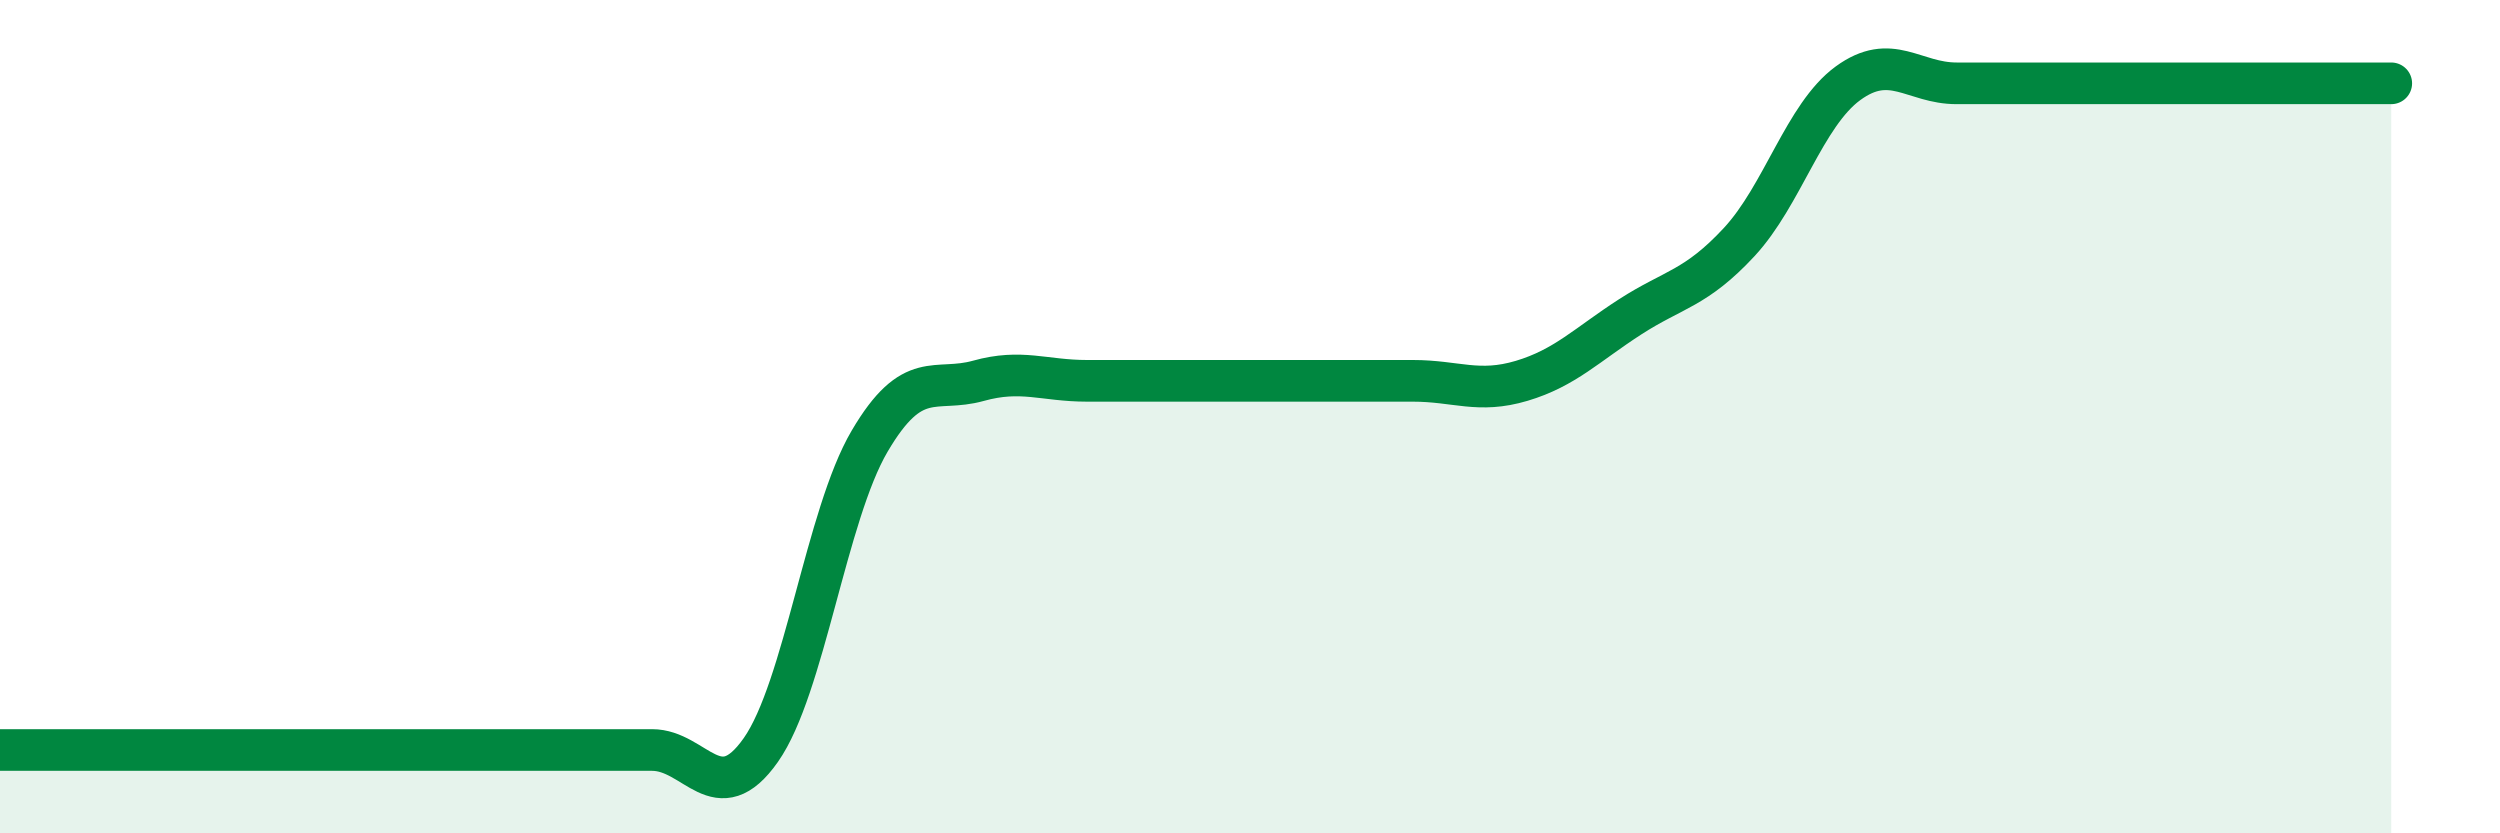
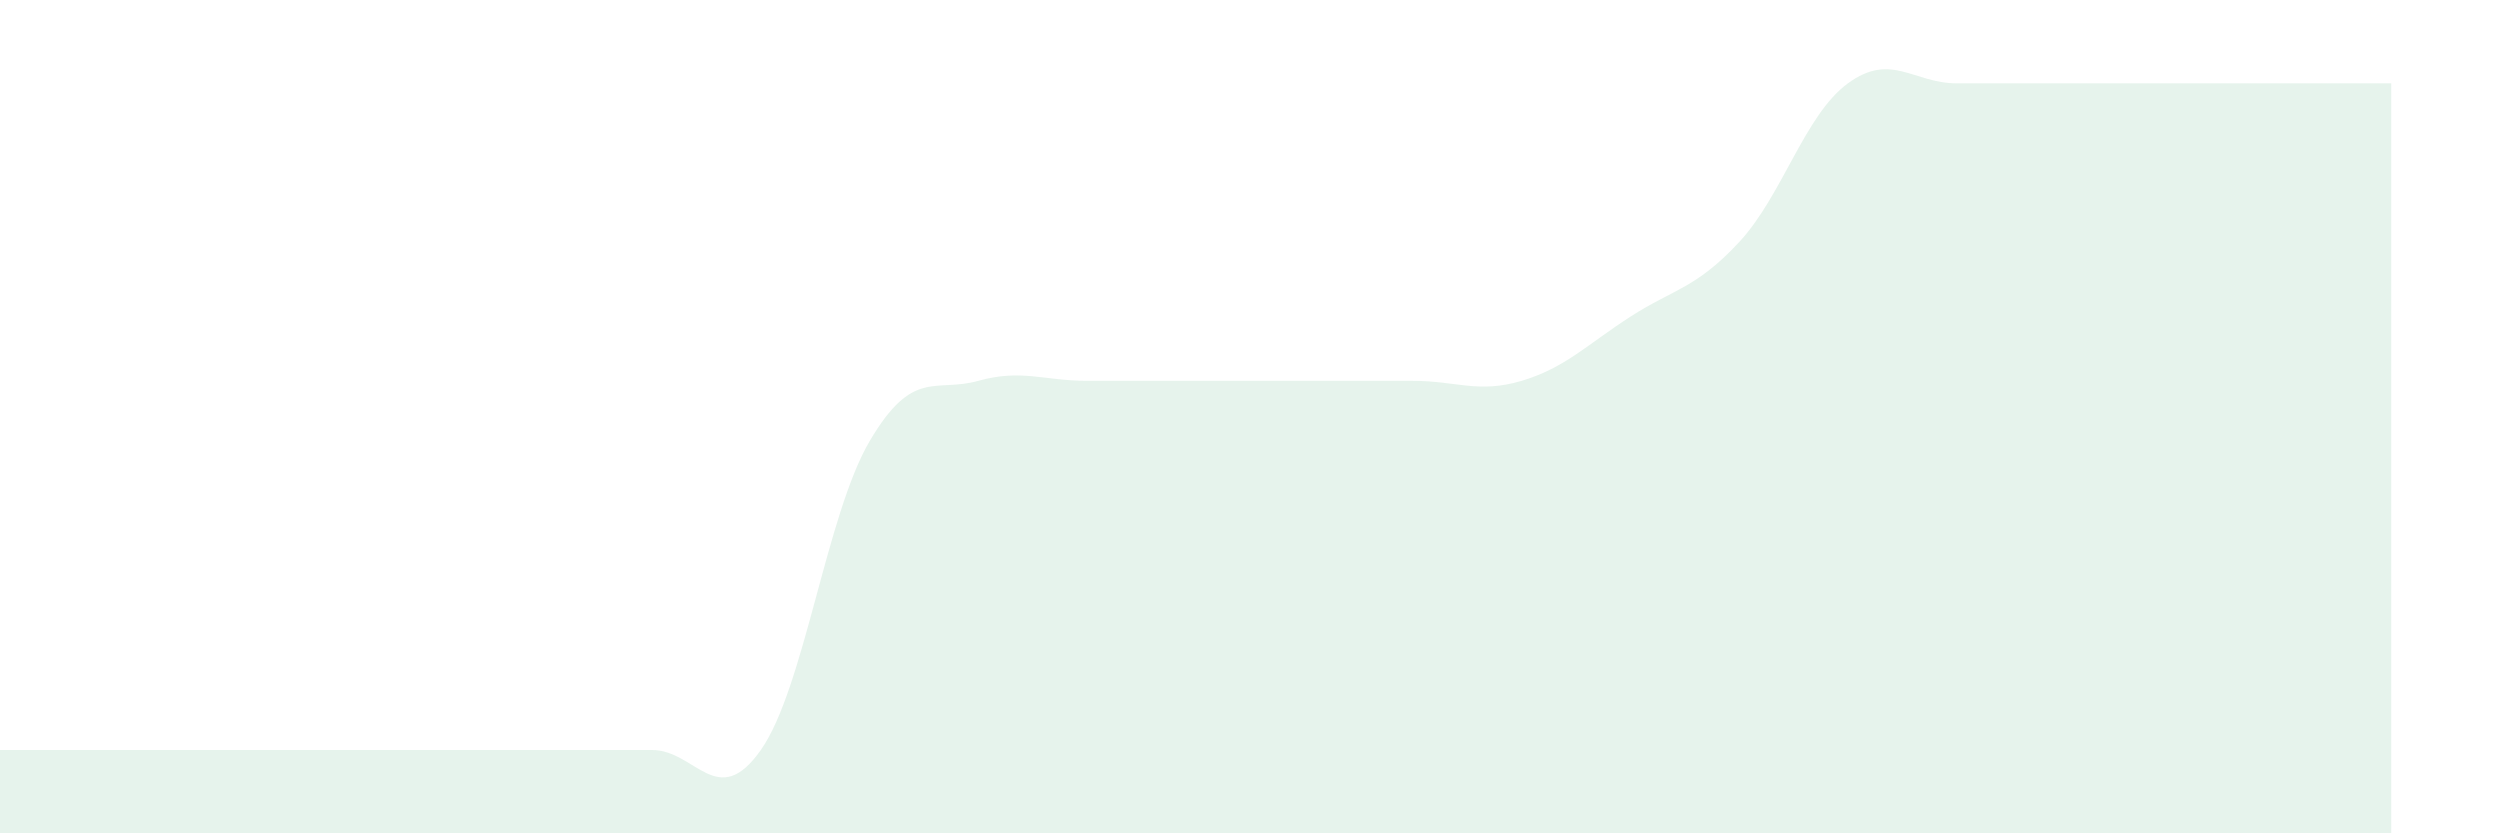
<svg xmlns="http://www.w3.org/2000/svg" width="60" height="20" viewBox="0 0 60 20">
  <path d="M 0,18 C 0.52,18 1.57,18 2.61,18 C 3.65,18 4.18,18 5.22,18 C 6.26,18 6.79,18 7.83,18 C 8.87,18 9.39,18 10.43,18 C 11.47,18 12,18 13.04,18 C 14.08,18 14.61,18 15.65,18 C 16.69,18 17.22,19.48 18.26,18 C 19.3,16.52 19.83,12.36 20.87,10.59 C 21.91,8.82 22.44,9.43 23.48,9.14 C 24.52,8.85 25.05,9.14 26.09,9.14 C 27.13,9.14 27.66,9.14 28.7,9.14 C 29.74,9.14 30.26,9.14 31.3,9.14 C 32.34,9.14 32.87,9.14 33.91,9.14 C 34.95,9.14 35.48,9.45 36.52,9.14 C 37.56,8.83 38.09,8.27 39.13,7.6 C 40.17,6.93 40.7,6.93 41.74,5.81 C 42.78,4.69 43.31,2.76 44.35,2 C 45.39,1.24 45.92,2 46.96,2 C 48,2 48.53,2 49.57,2 C 50.61,2 51.13,2 52.17,2 C 53.21,2 53.74,2 54.78,2 C 55.82,2 56.87,2 57.39,2L57.39 20L0 20Z" fill="#008740" opacity="0.1" stroke-linecap="round" stroke-linejoin="round" />
-   <path d="M 0,18 C 0.52,18 1.57,18 2.61,18 C 3.65,18 4.18,18 5.22,18 C 6.26,18 6.79,18 7.83,18 C 8.87,18 9.39,18 10.43,18 C 11.47,18 12,18 13.04,18 C 14.08,18 14.61,18 15.65,18 C 16.69,18 17.22,19.48 18.26,18 C 19.3,16.52 19.83,12.36 20.87,10.59 C 21.91,8.82 22.44,9.43 23.48,9.14 C 24.52,8.85 25.05,9.14 26.09,9.14 C 27.13,9.14 27.66,9.14 28.7,9.14 C 29.74,9.14 30.26,9.14 31.3,9.14 C 32.34,9.14 32.87,9.14 33.91,9.14 C 34.95,9.14 35.48,9.45 36.52,9.14 C 37.56,8.83 38.09,8.27 39.13,7.6 C 40.17,6.93 40.7,6.93 41.74,5.81 C 42.78,4.69 43.31,2.76 44.35,2 C 45.39,1.24 45.92,2 46.96,2 C 48,2 48.53,2 49.57,2 C 50.61,2 51.13,2 52.17,2 C 53.21,2 53.74,2 54.78,2 C 55.82,2 56.87,2 57.39,2" stroke="#008740" stroke-width="1" fill="none" stroke-linecap="round" stroke-linejoin="round" />
</svg>